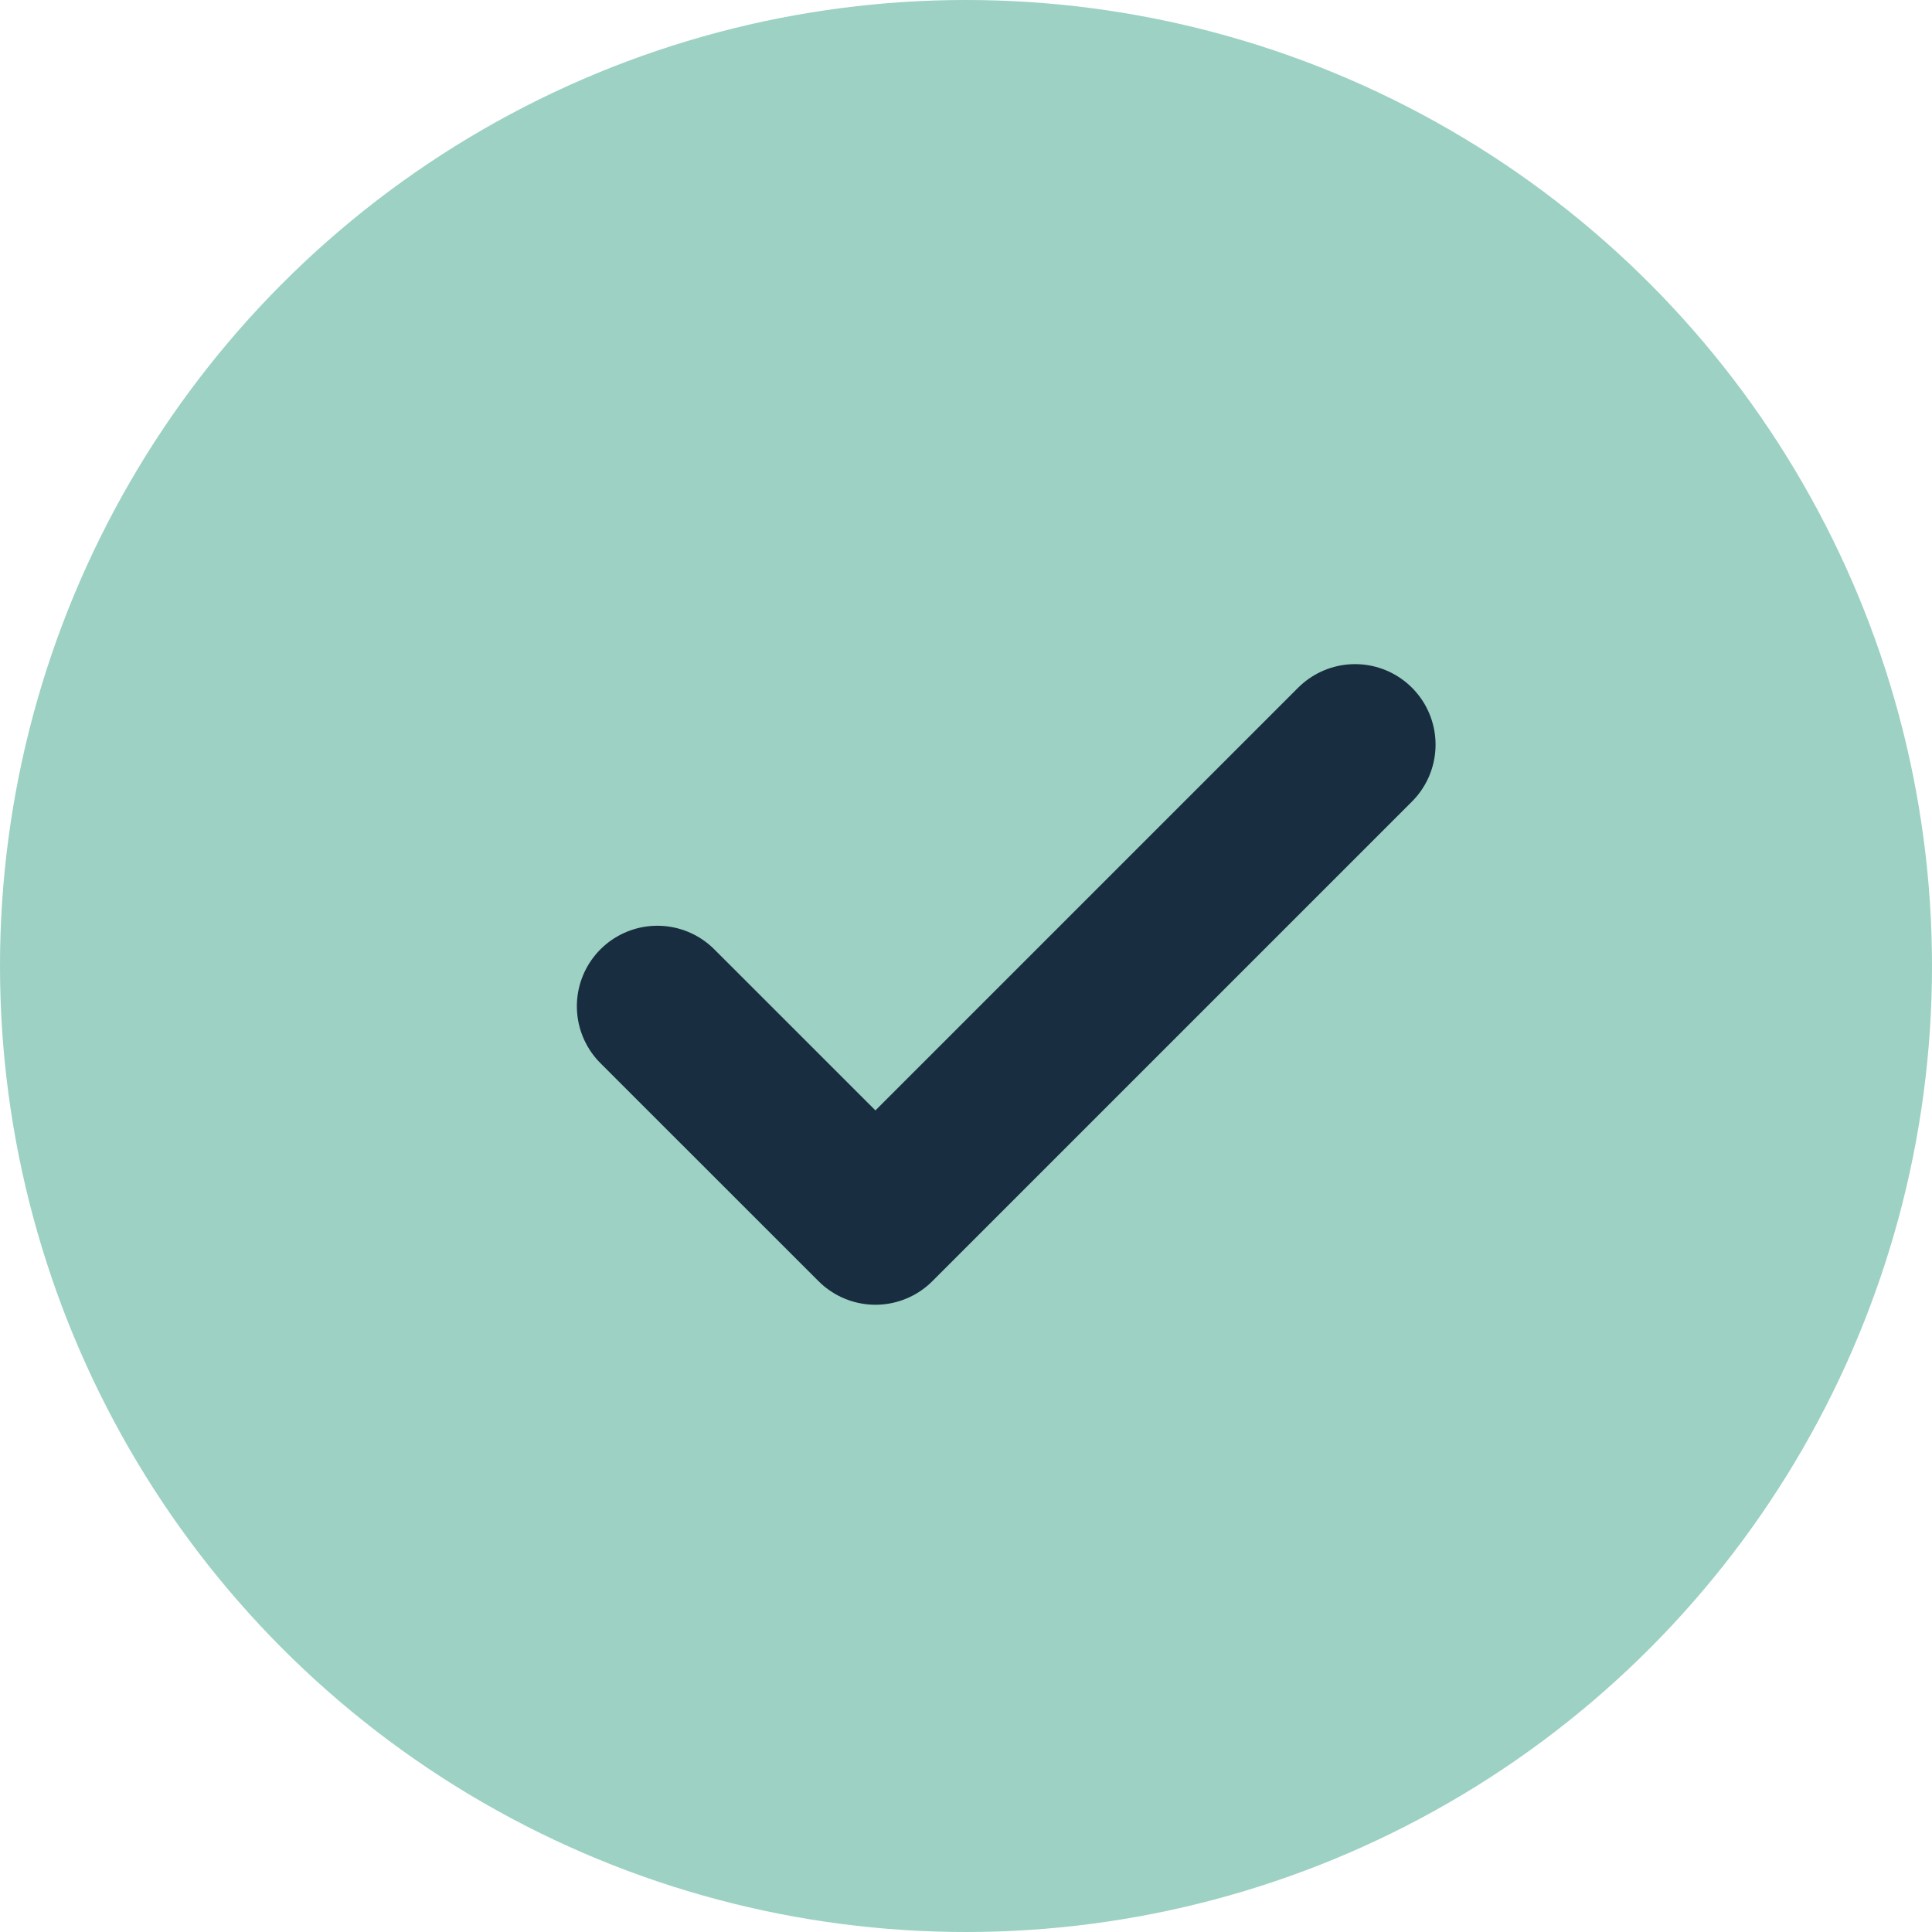
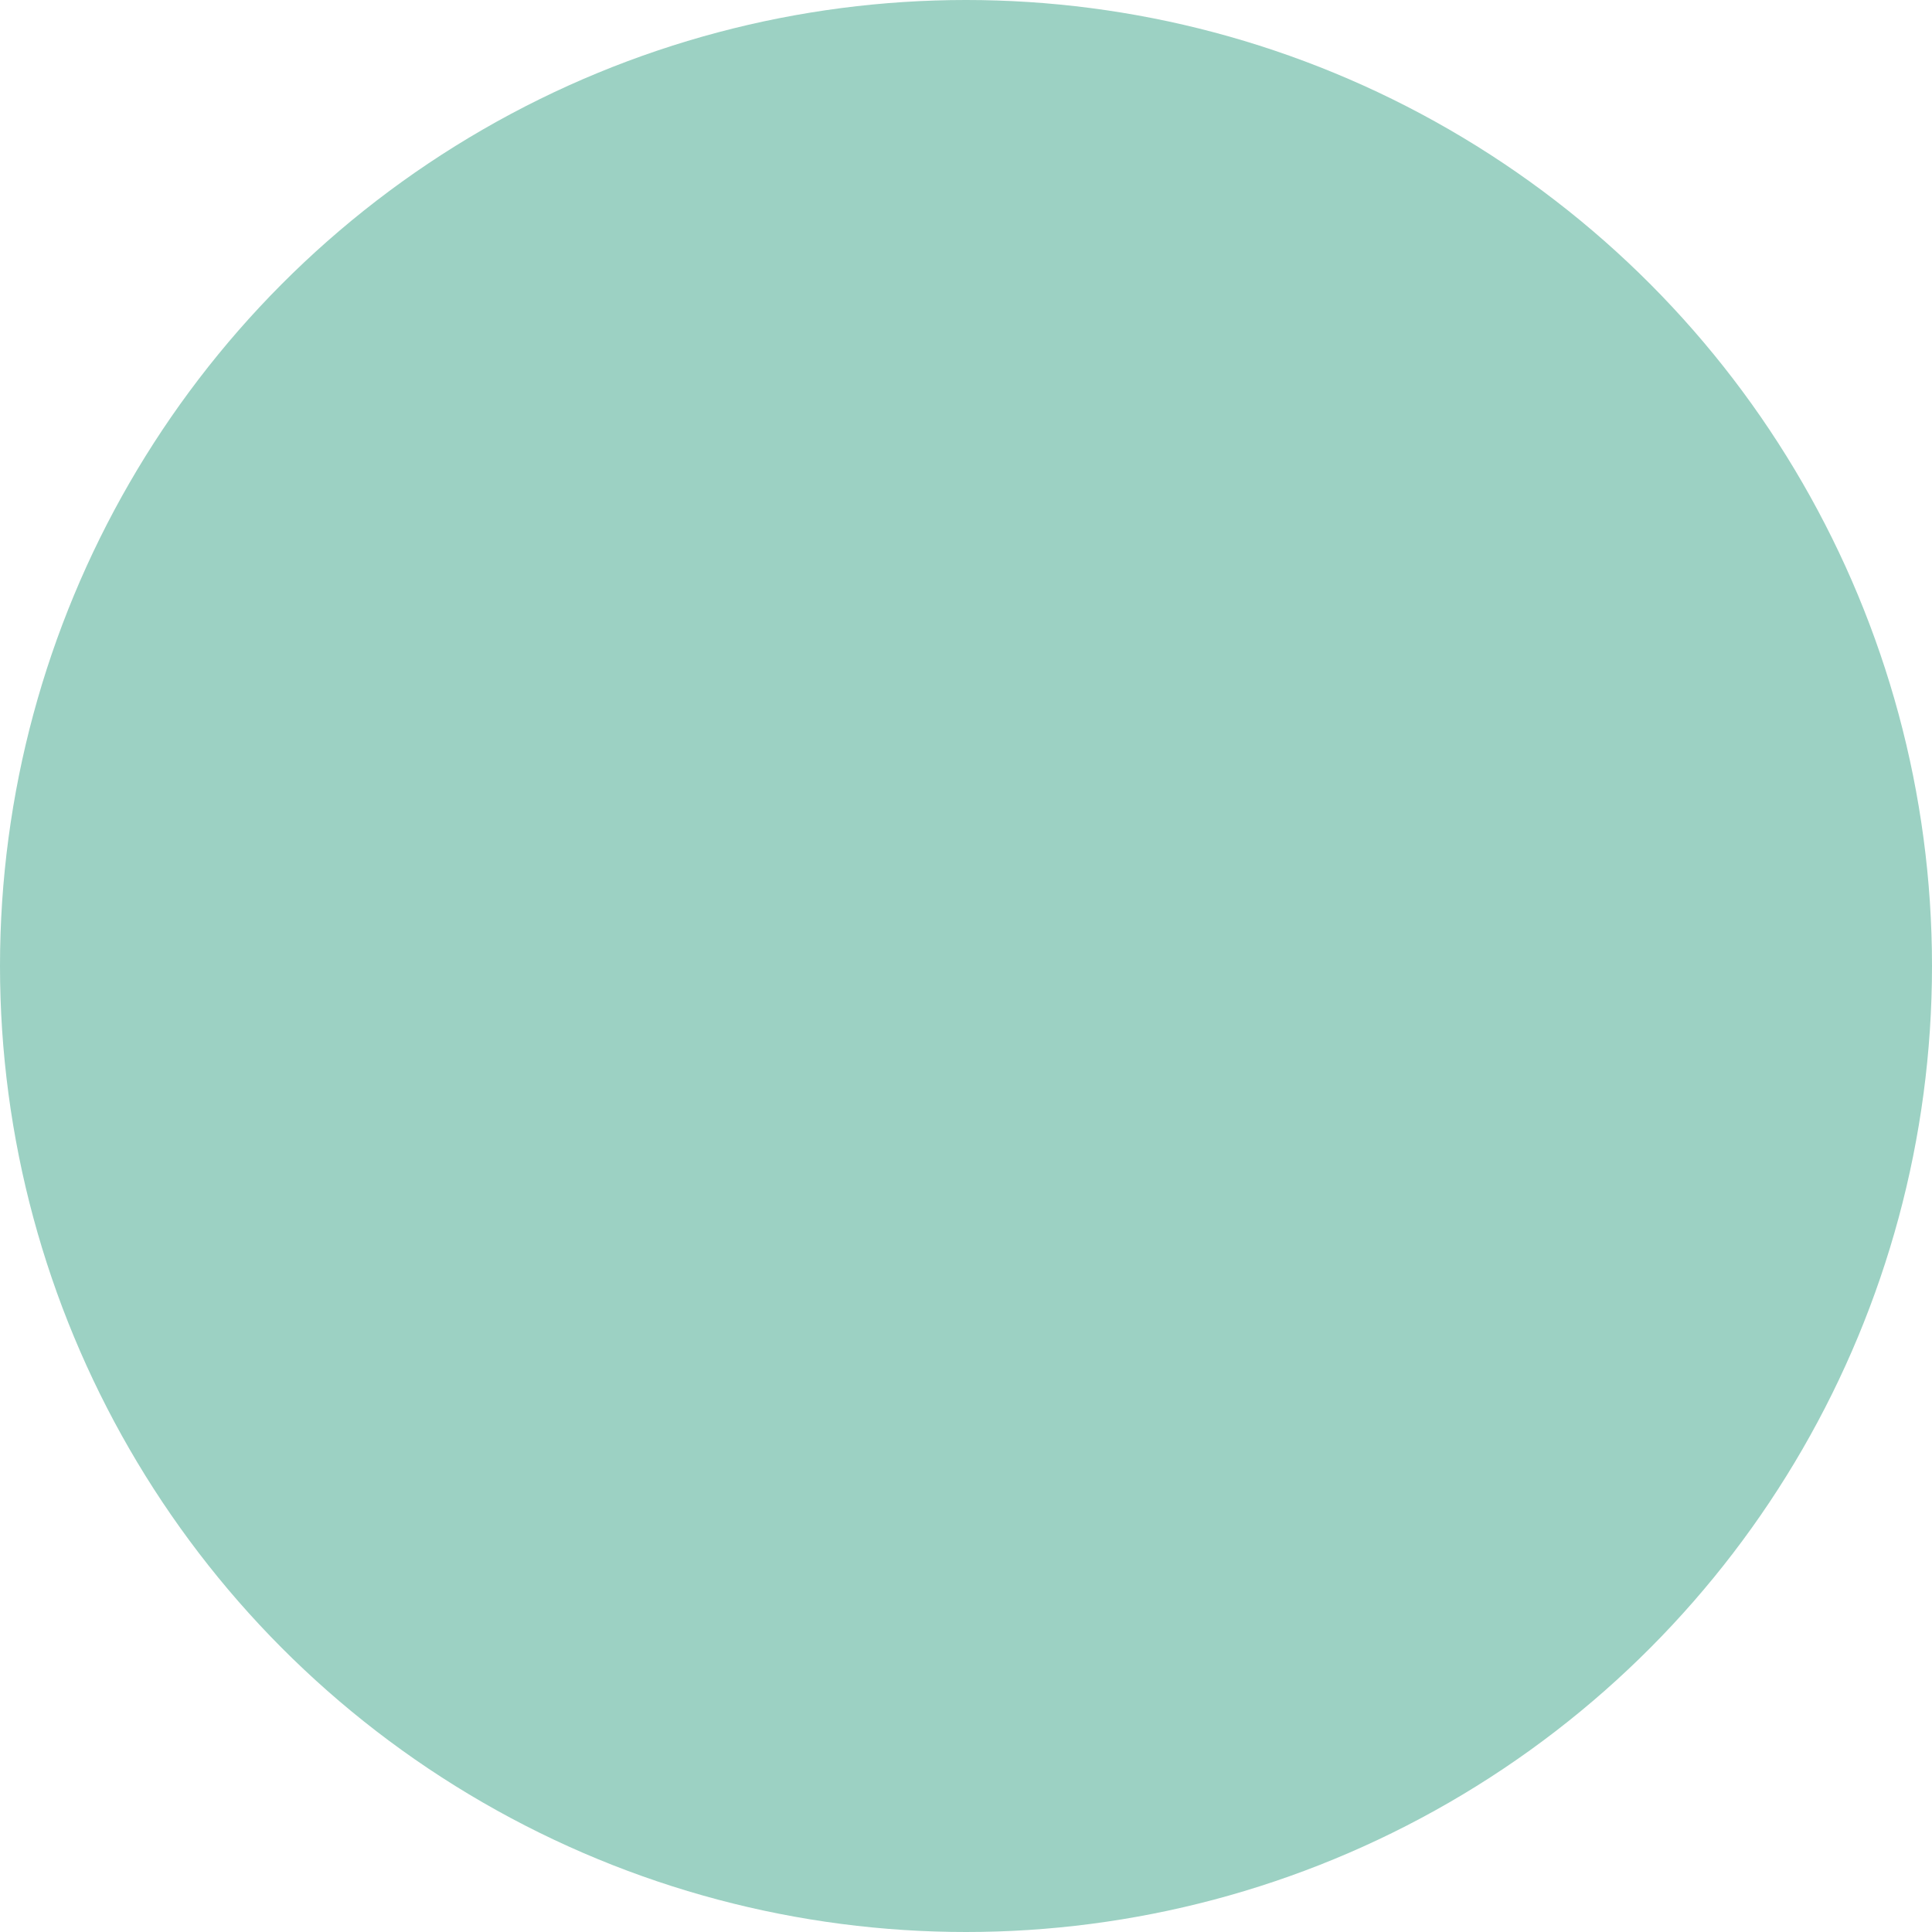
<svg xmlns="http://www.w3.org/2000/svg" width="24" height="24" viewBox="0 0 24 24" fill="none">
  <circle cx="12" cy="12" r="12" fill="#9CD1C3" />
-   <path d="m16.833 9.25-5.958 5.958L8.166 12.5" stroke="#192D41" stroke-width="2" stroke-linecap="round" stroke-linejoin="round" />
</svg>